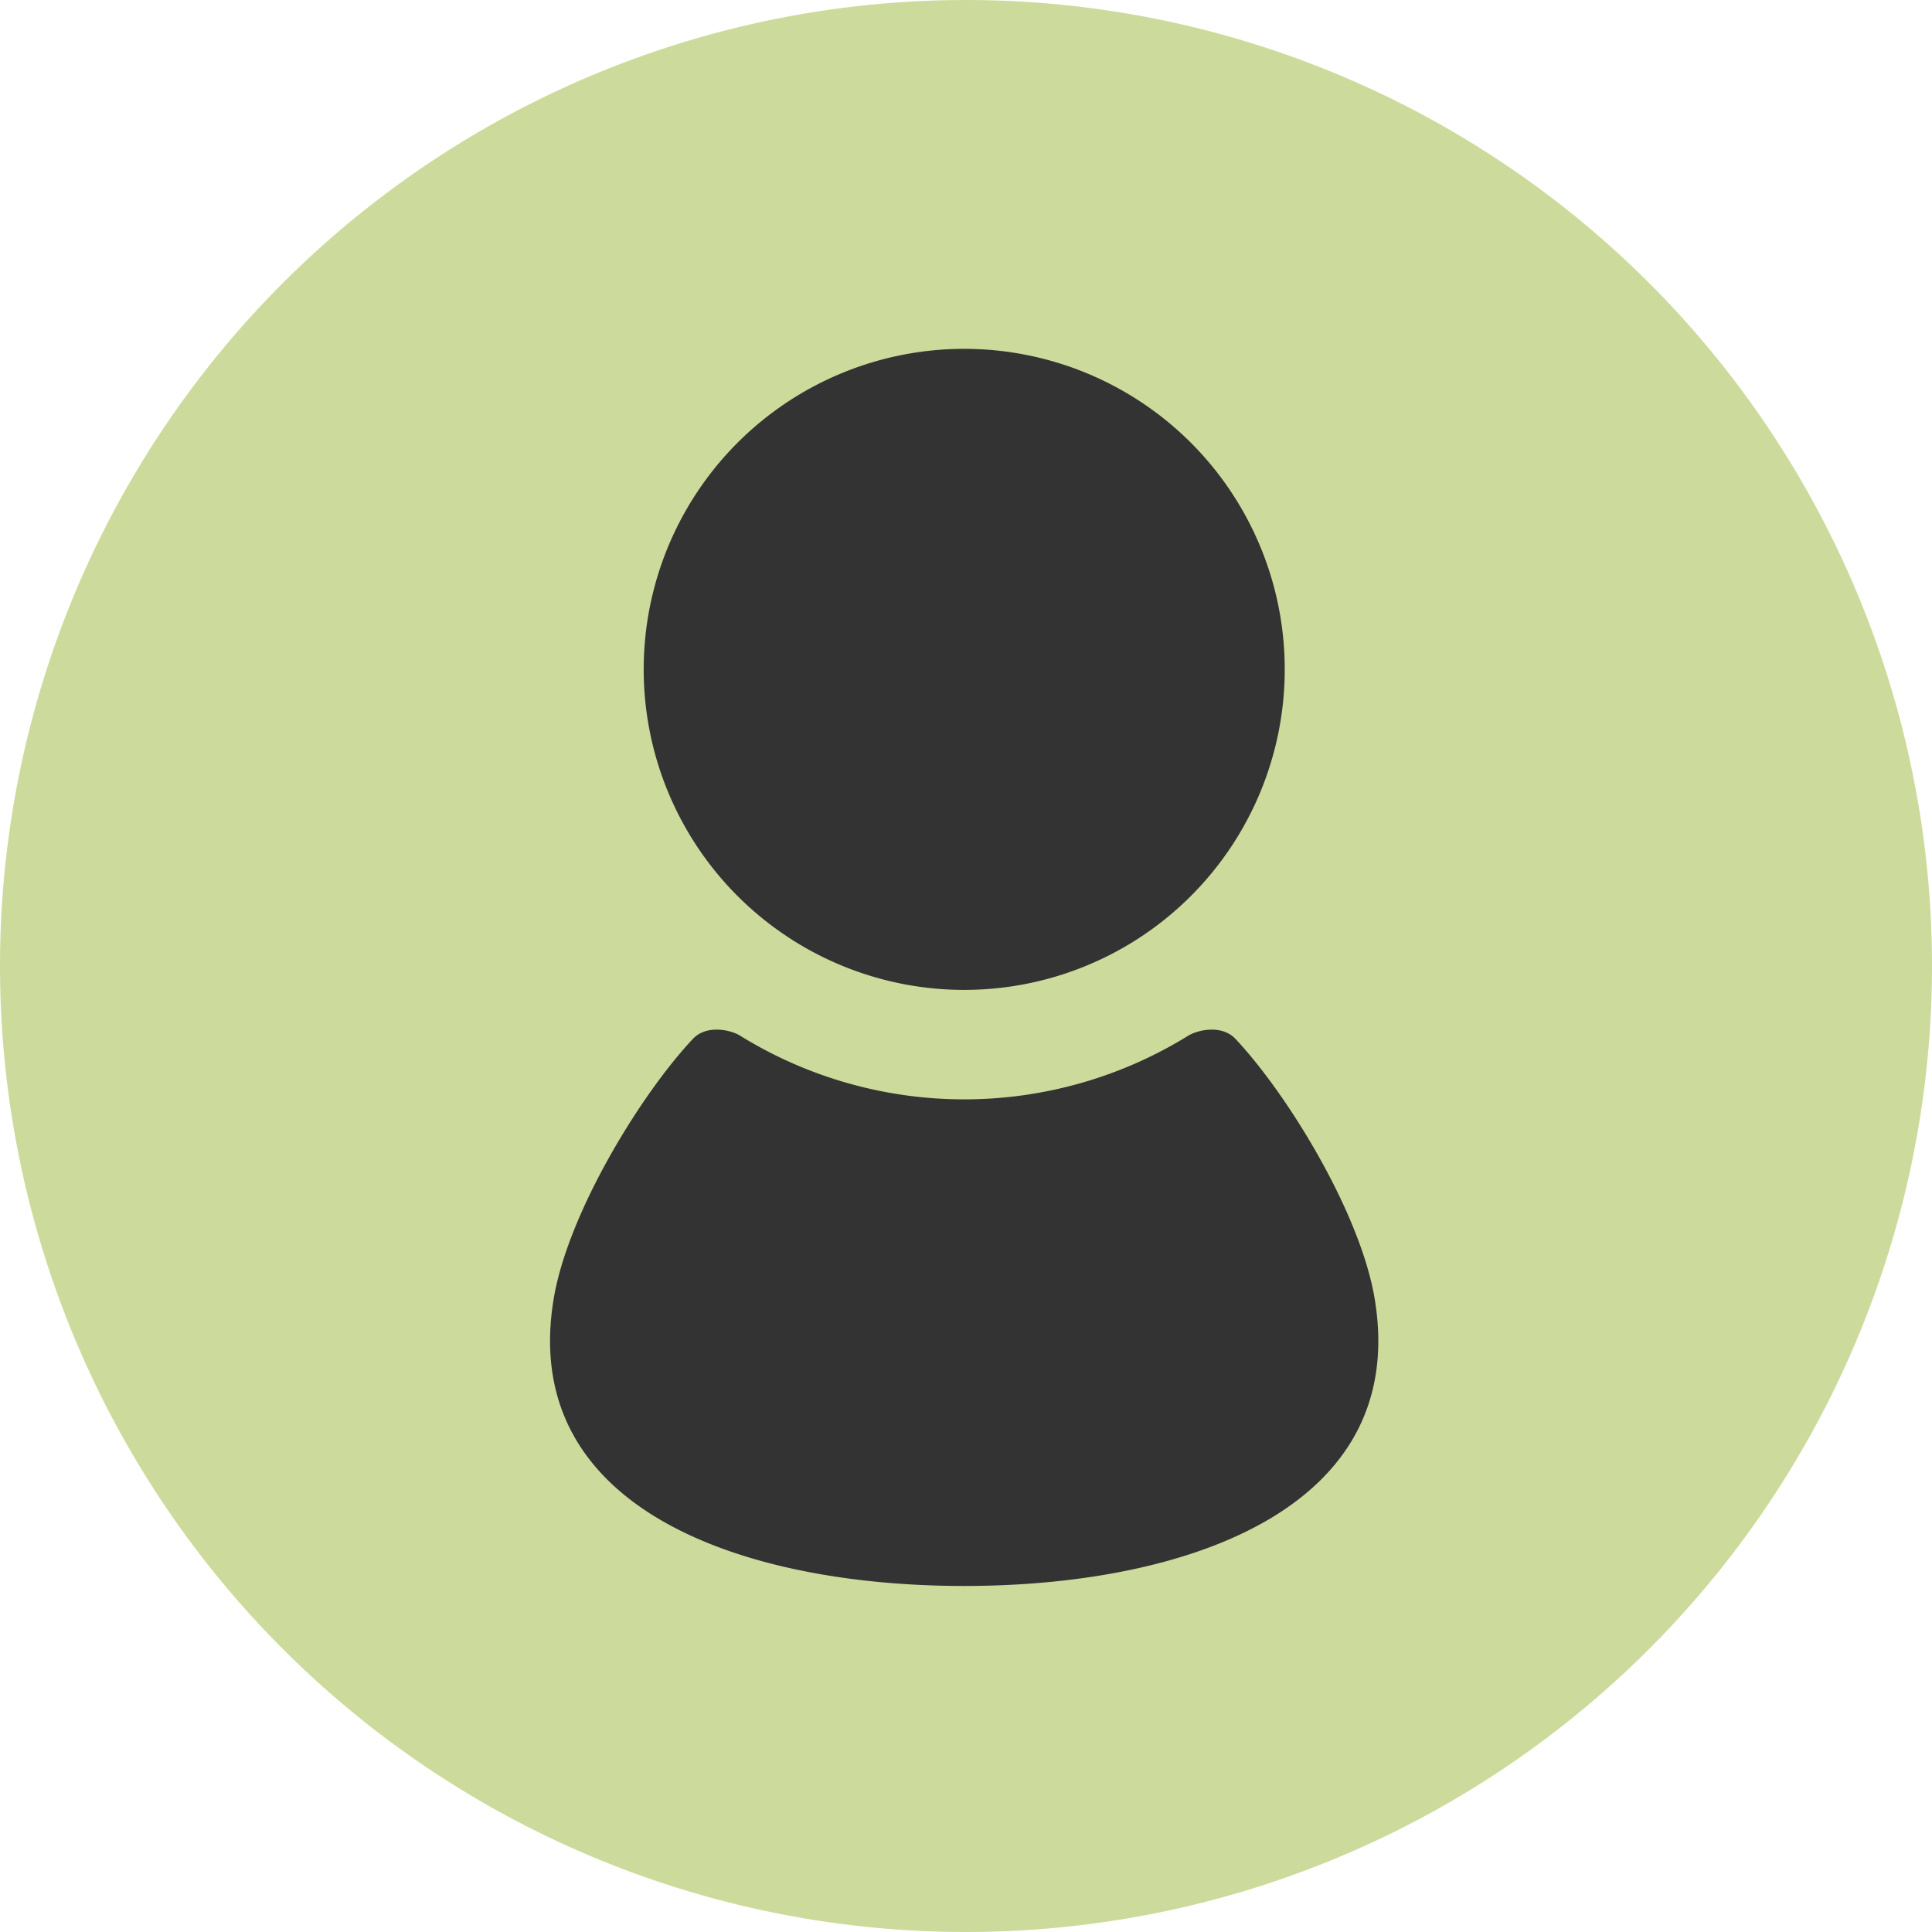
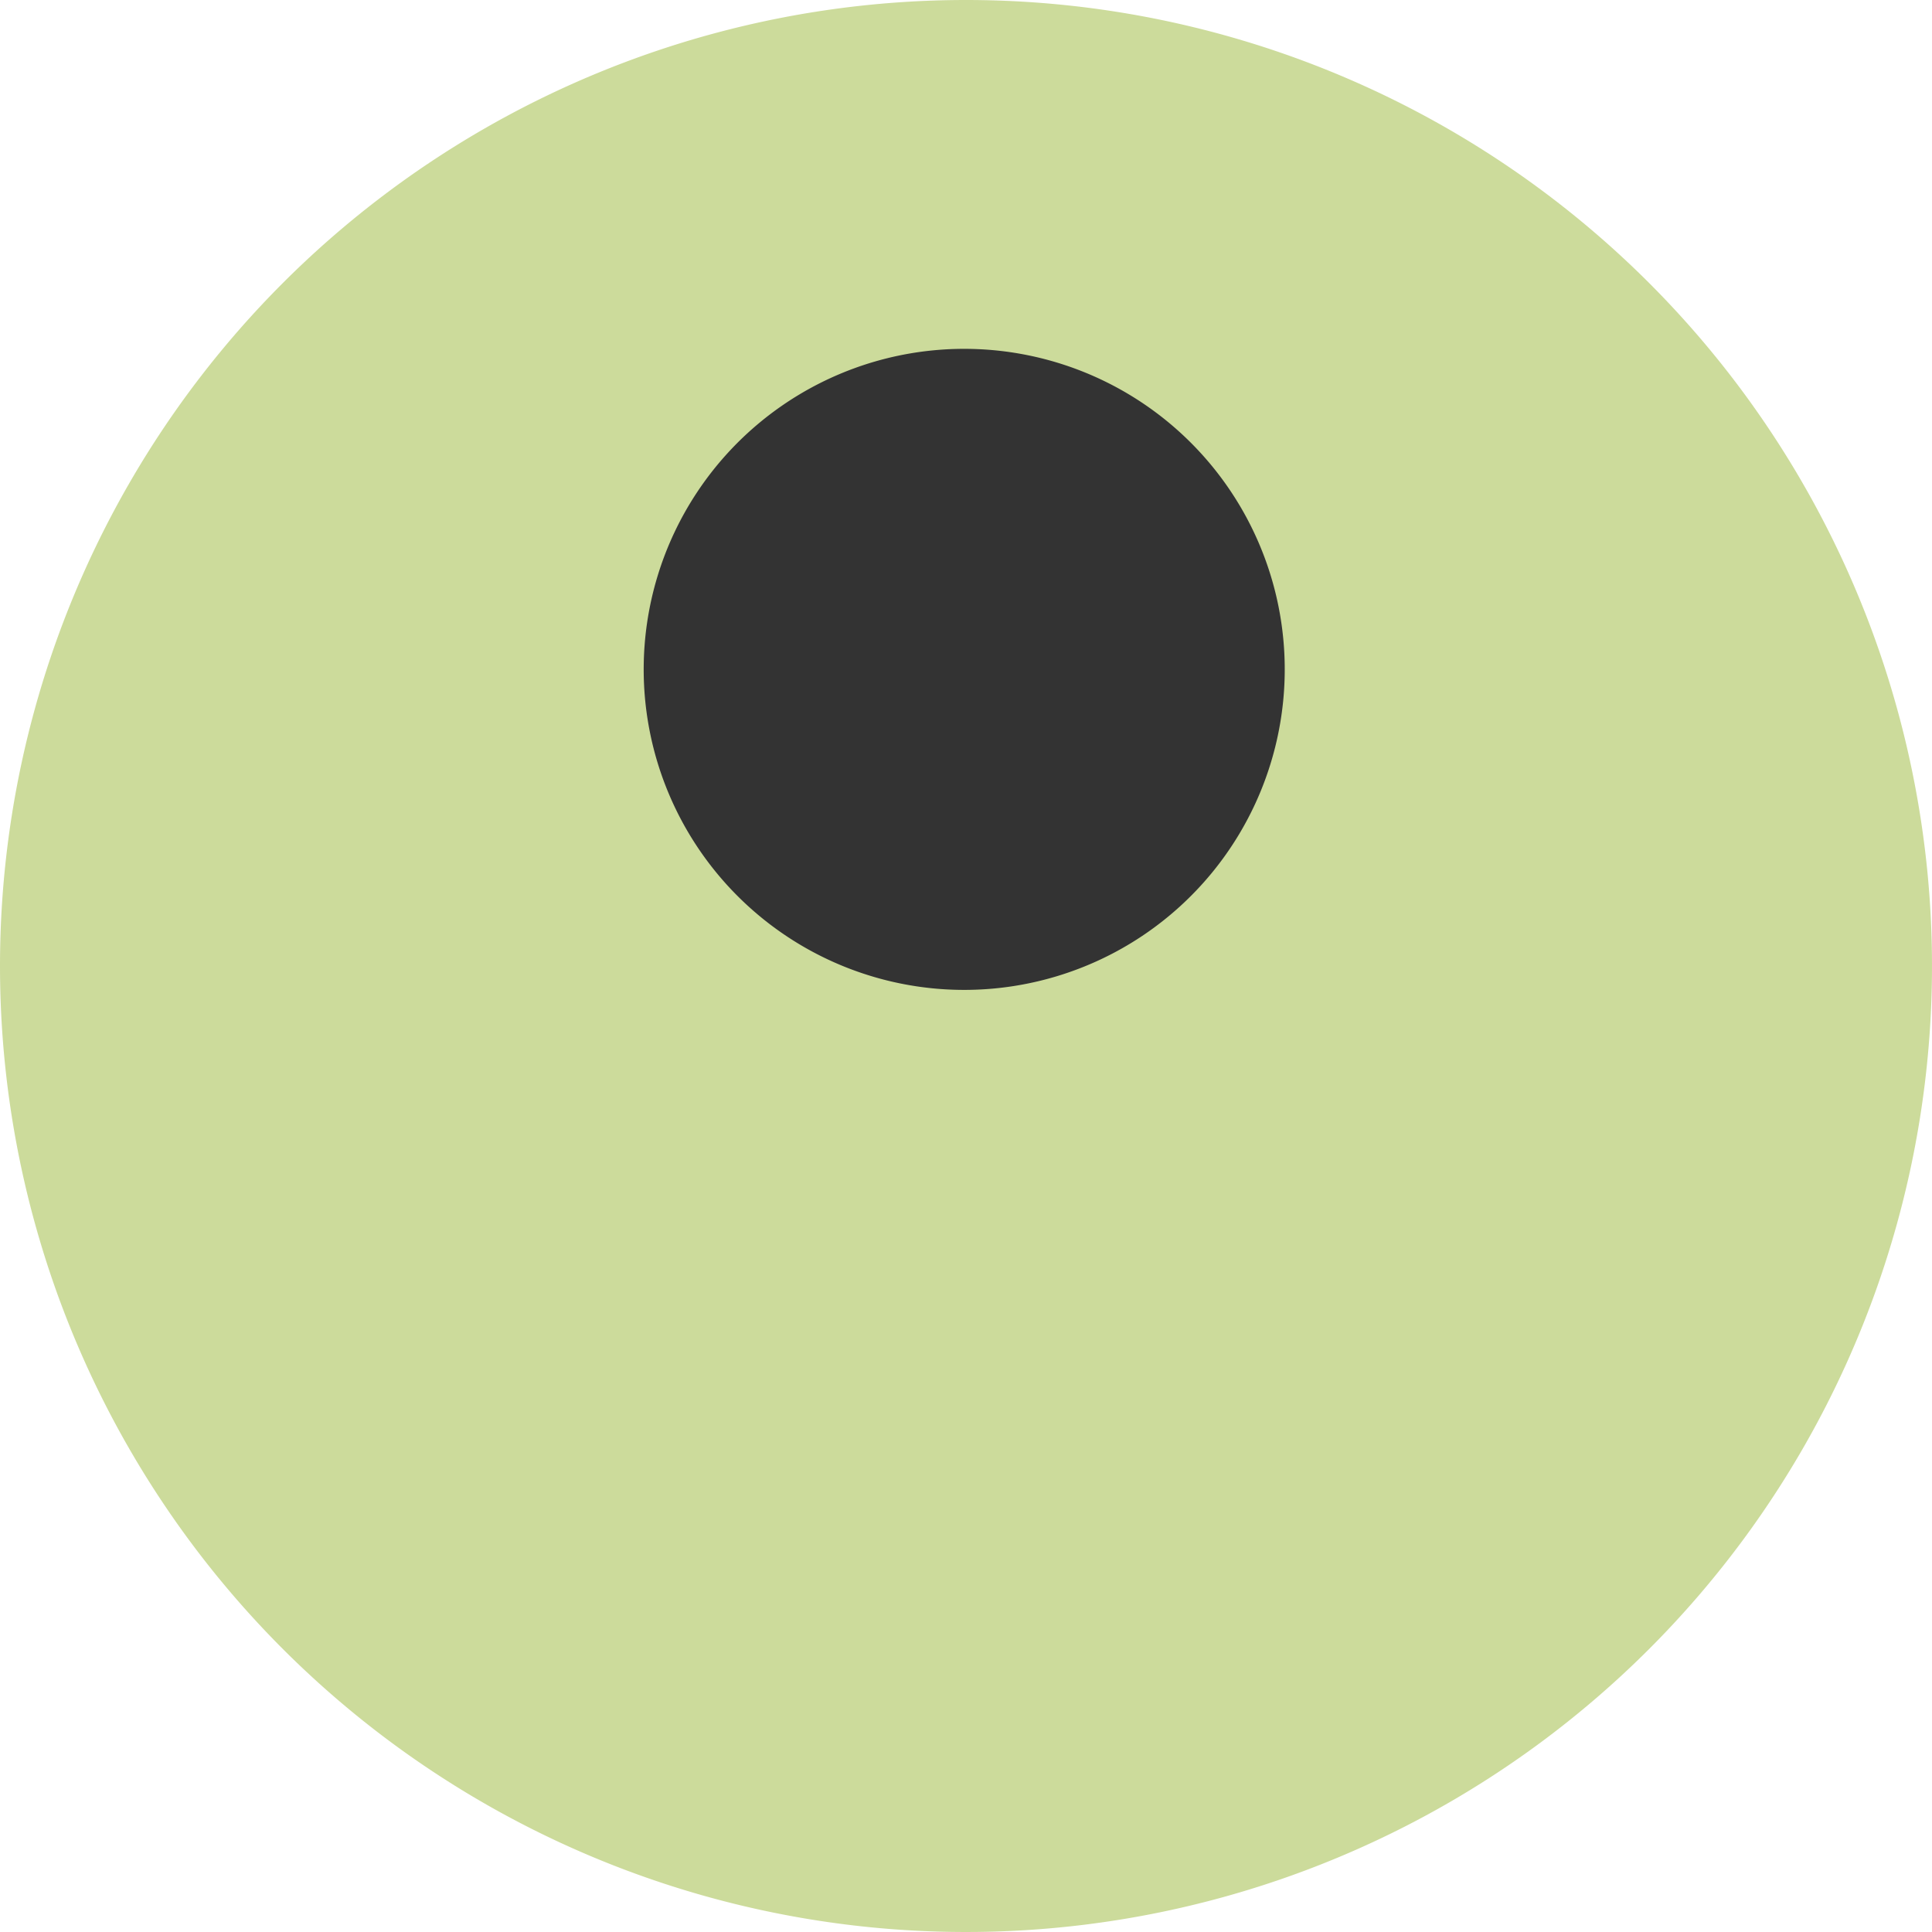
<svg xmlns="http://www.w3.org/2000/svg" width="144" height="144" viewBox="0 0 144 144">
  <defs>
    <style>.a{fill:#7fa607;opacity:0.4;}.b{fill:#333;}</style>
  </defs>
  <g transform="translate(-15182 -312)">
-     <path class="a" d="M72,0A72,72,0,1,1,0,72,72,72,0,0,1,72,0Z" transform="translate(15182 312)" />
+     <path class="a" d="M72,0A72,72,0,1,1,0,72,72,72,0,0,1,72,0" transform="translate(15182 312)" />
    <path class="b" d="M147.245,47.781a23.89,23.89,0,1,0-23.888-23.89A23.89,23.89,0,0,0,147.245,47.781Z" transform="translate(15106.62 338)" />
-     <path class="b" d="M146.076,301.809c-1.067-6.389-6.483-15.22-10.365-19.354-1.05-1.119-2.872-.653-3.513-.257a31.764,31.764,0,0,1-33.433,0c-.64-.4-2.463-.862-3.513.257-3.881,4.134-9.3,12.965-10.365,19.354-2.621,15.73,14.183,21.413,30.594,21.413S148.7,317.539,146.076,301.809Z" transform="translate(15138.383 106.987)" />
  </g>
</svg>